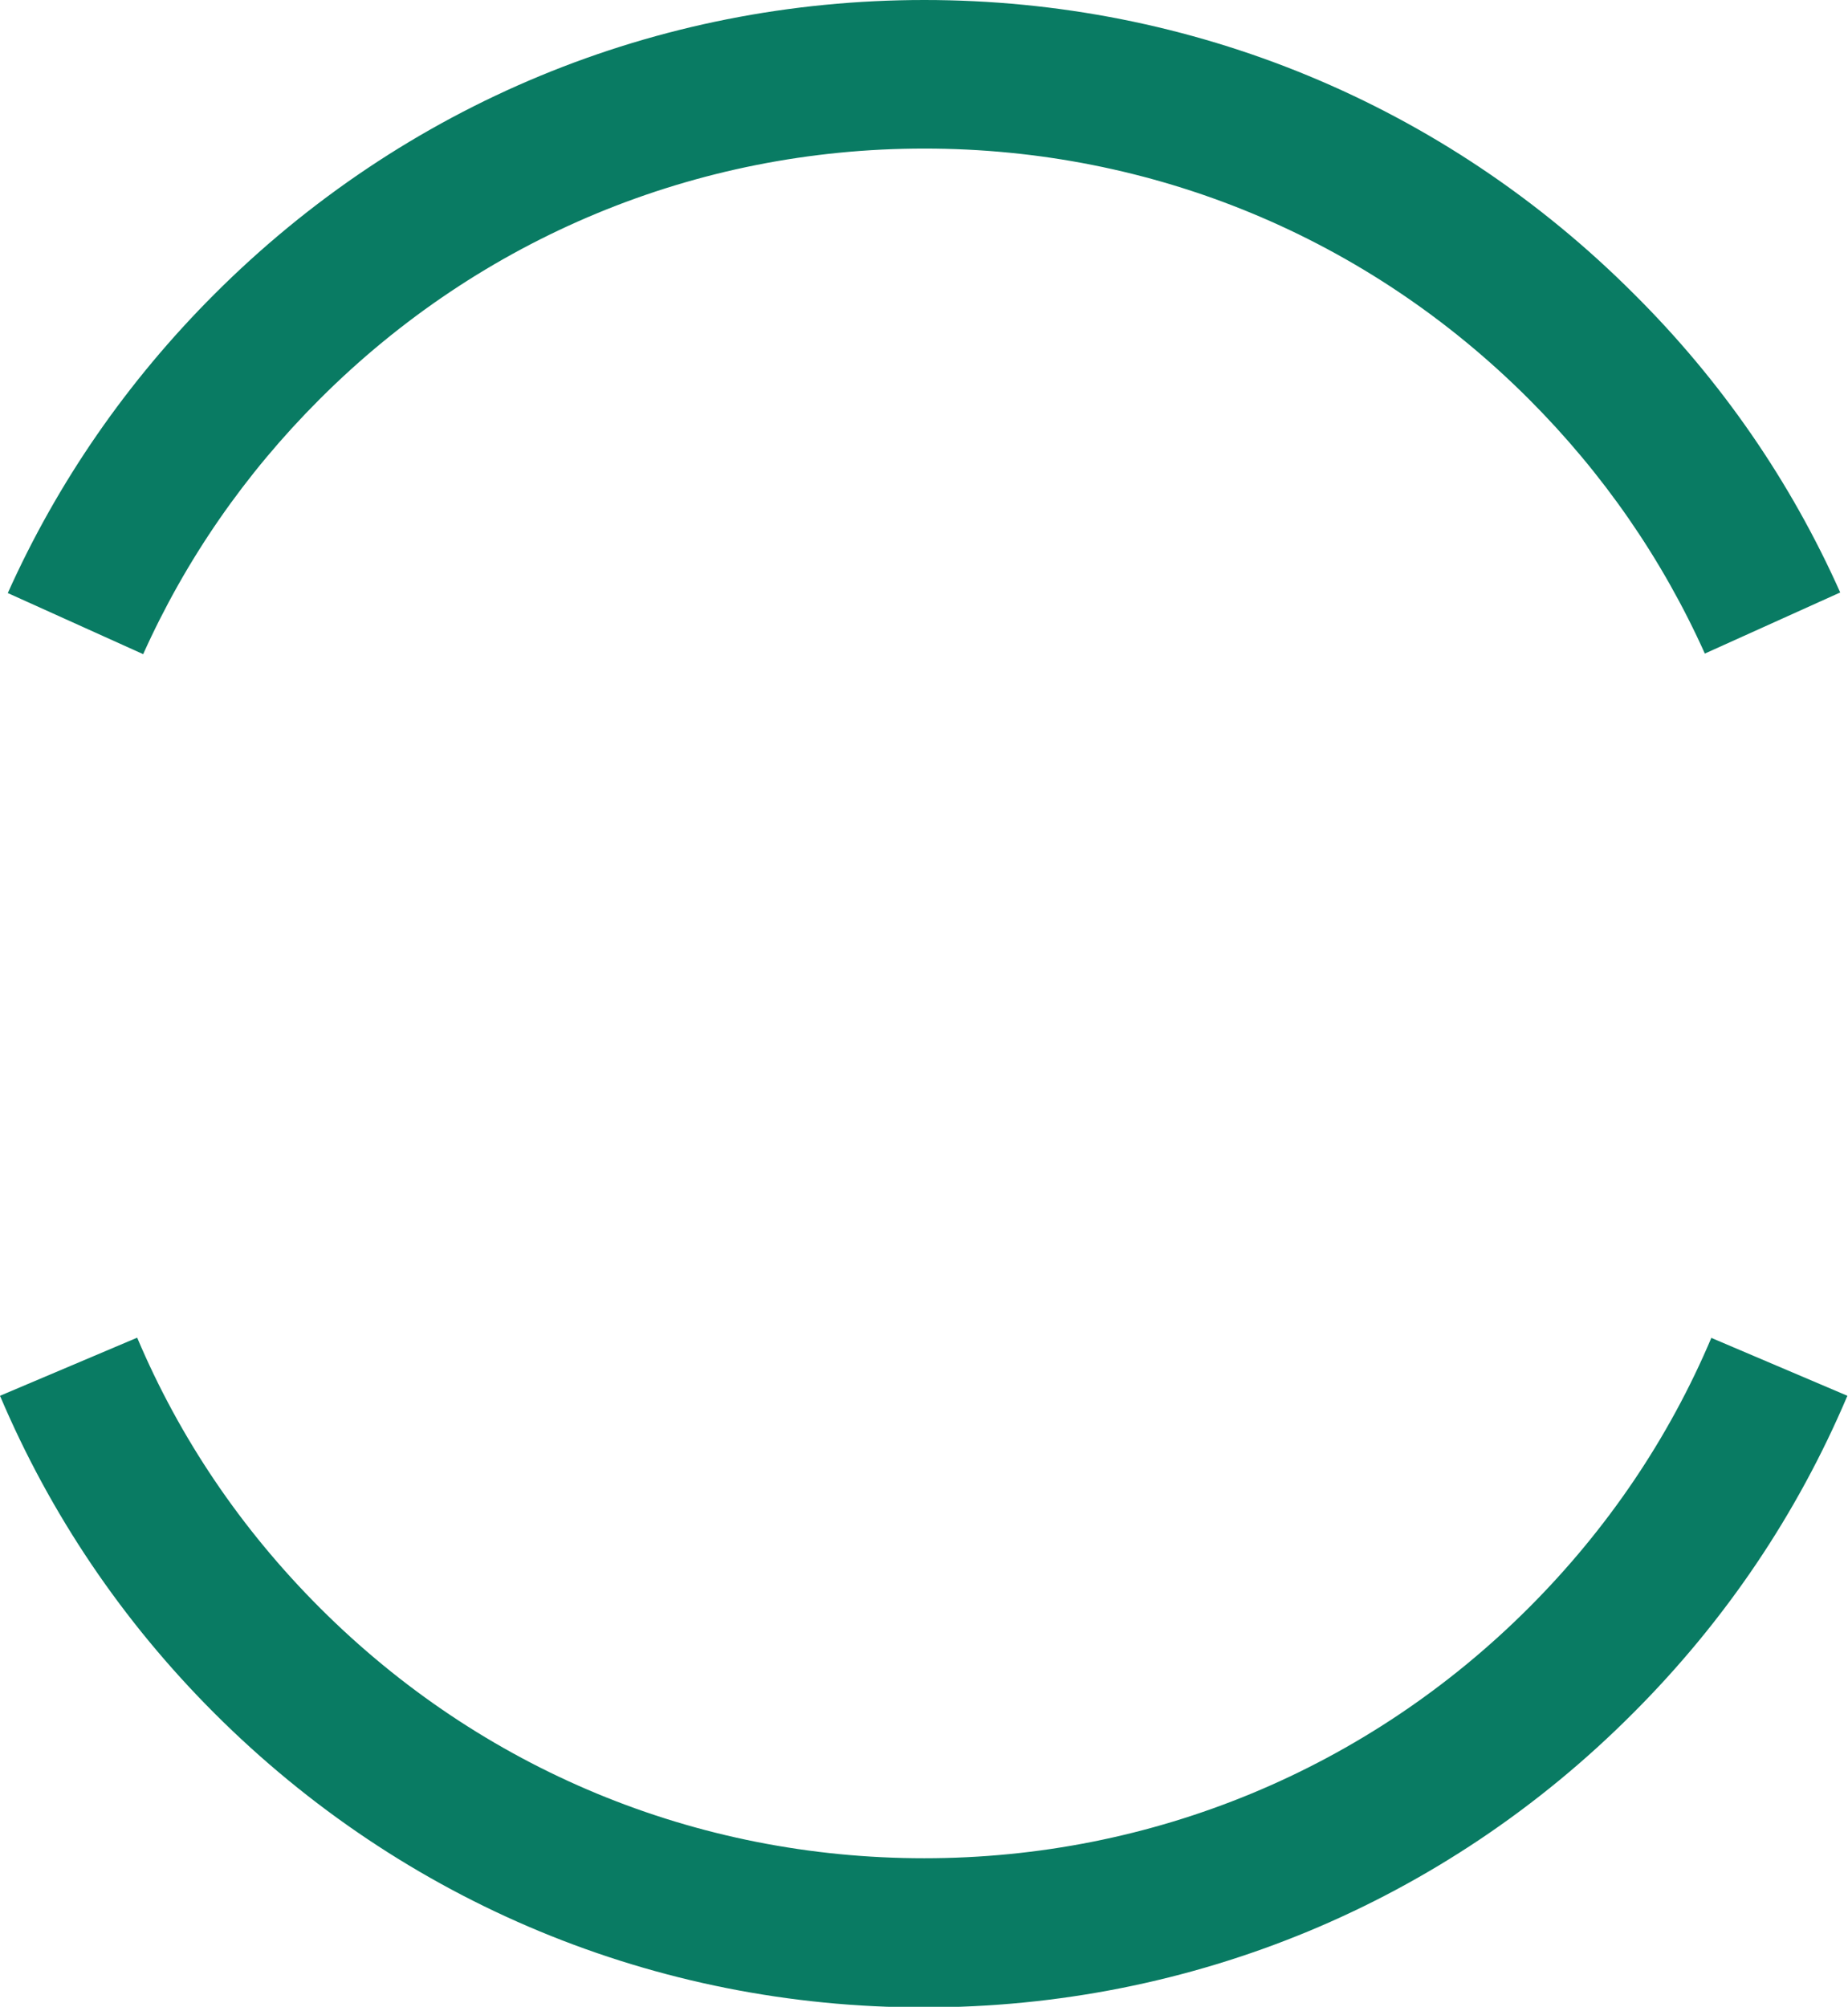
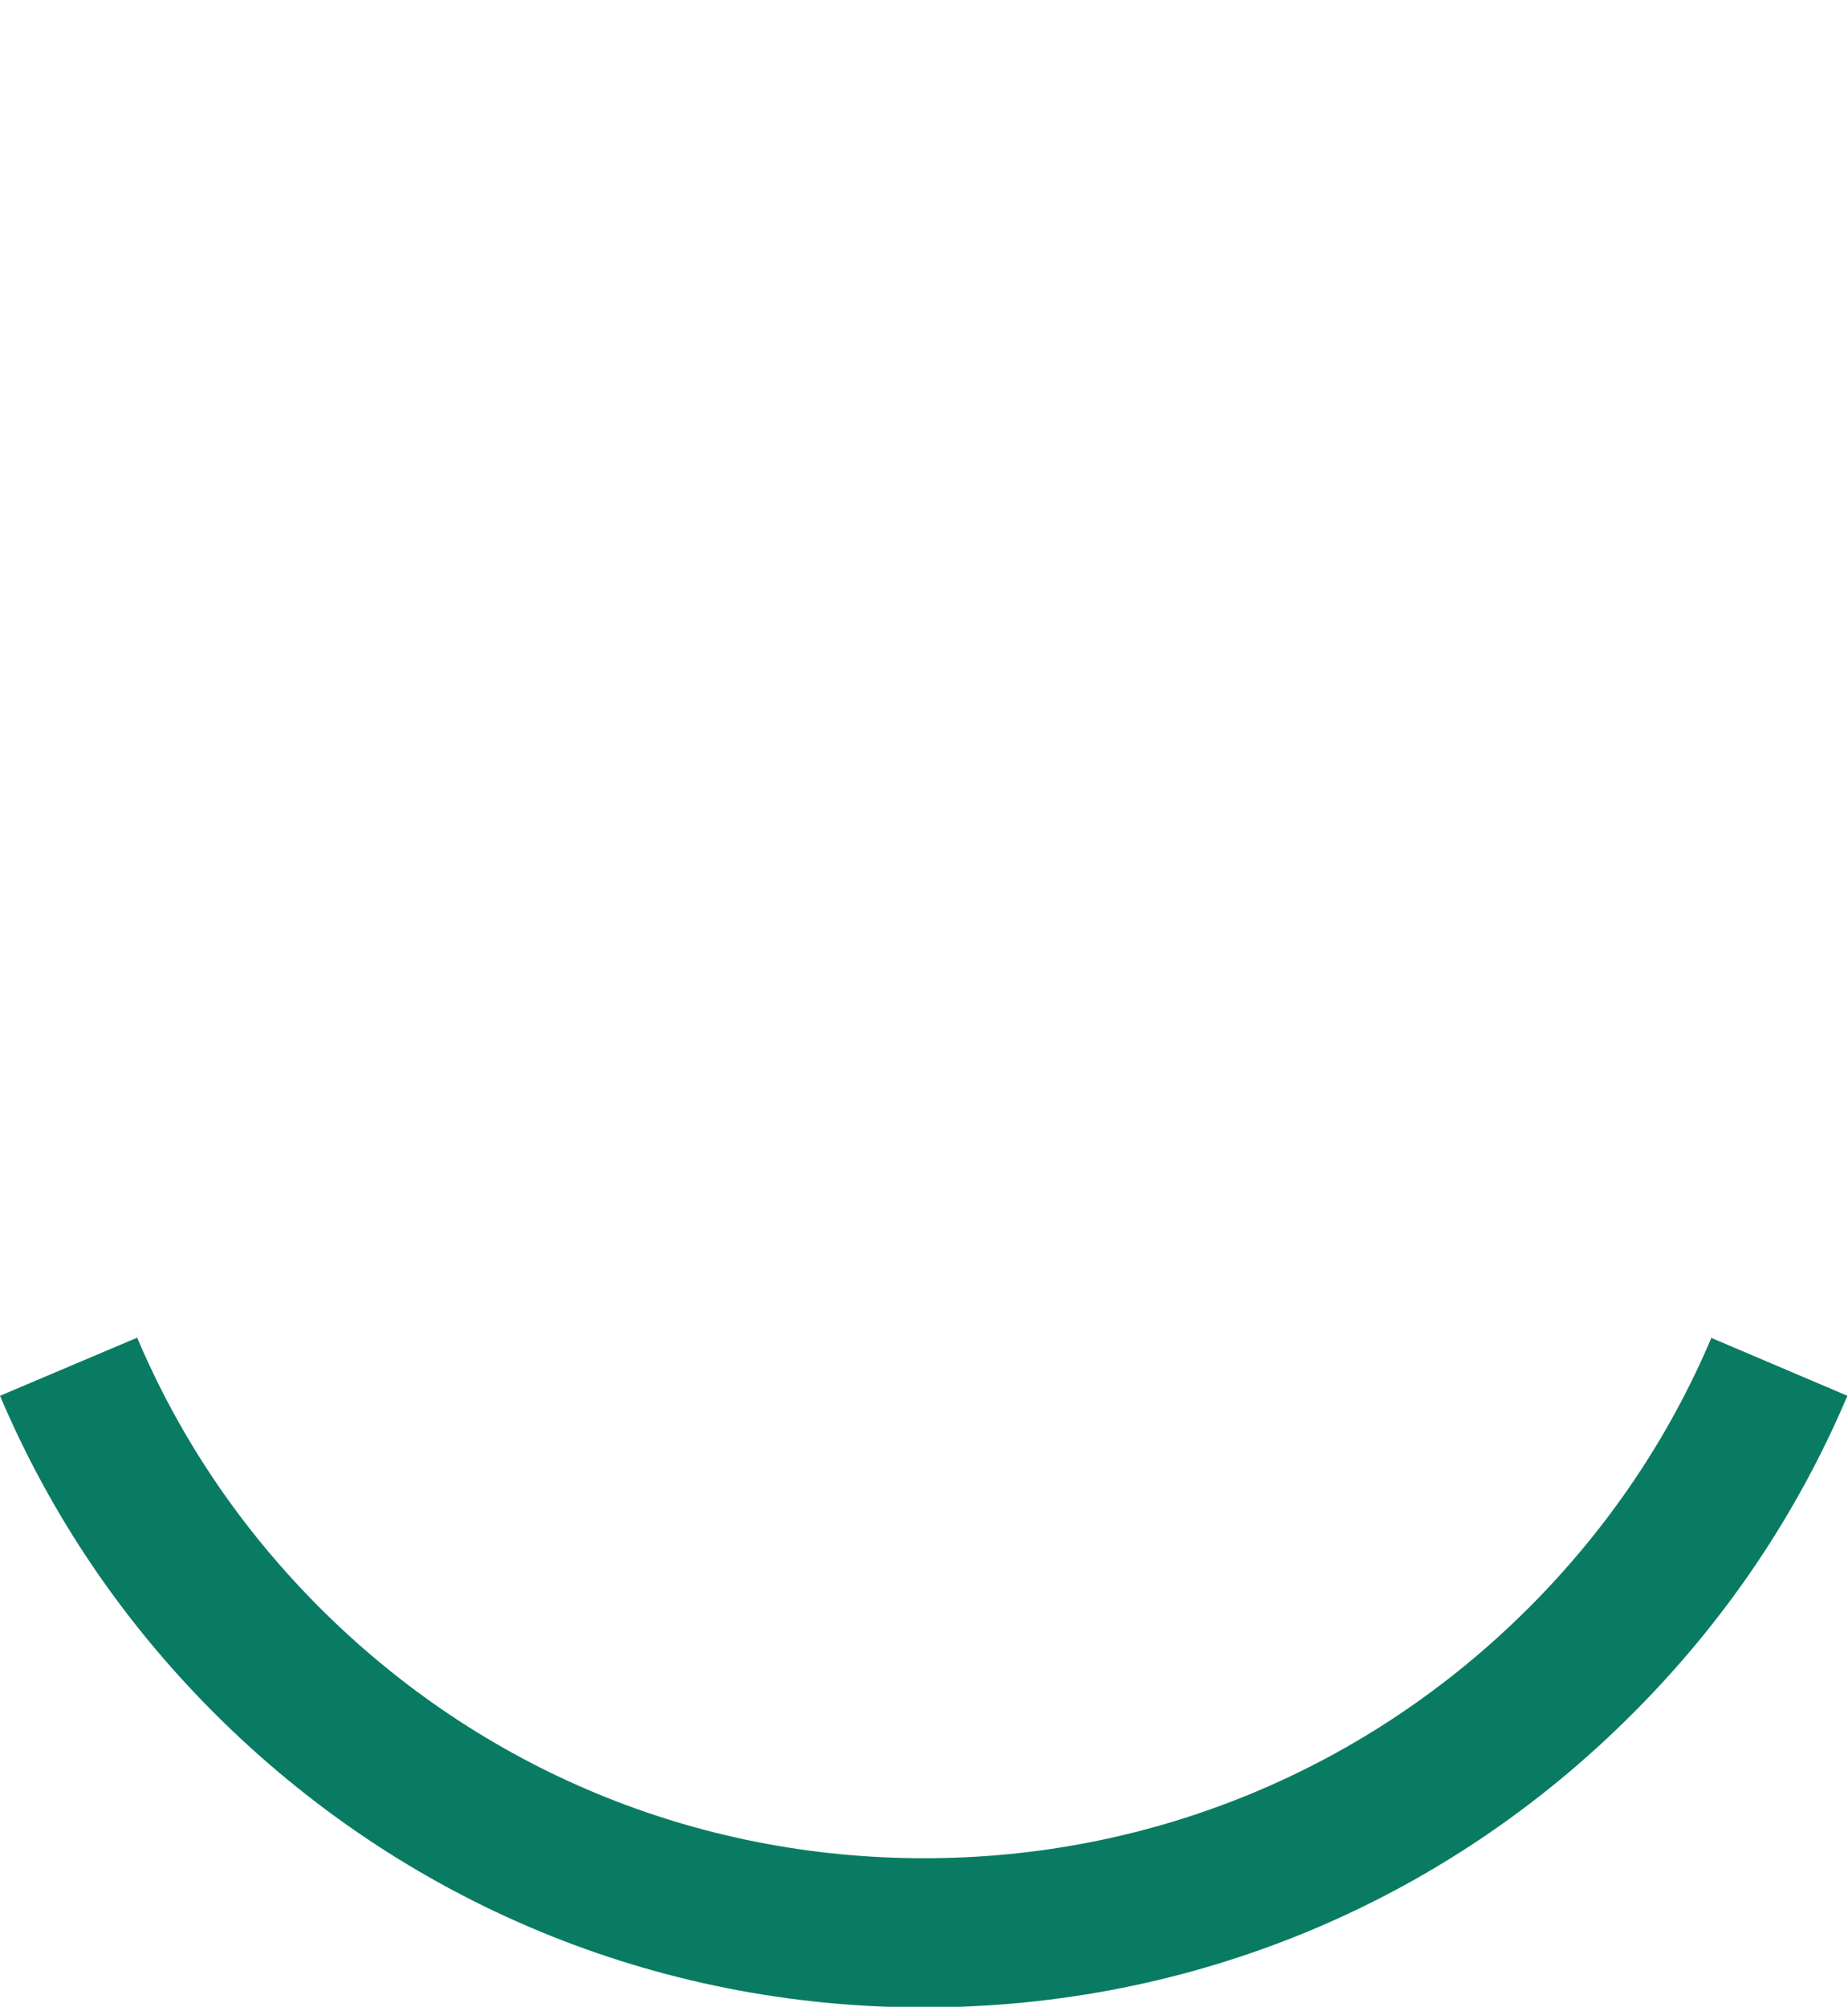
<svg xmlns="http://www.w3.org/2000/svg" id="_레이어_1" width="308.5" height="335" version="1.1" viewBox="0 0 308.5 335">
  <defs>
    <style>
      .st0 {
        fill: #097b63;
      }
    </style>
  </defs>
-   <path class="st0" d="M53.4,66.6c26.9-26.9,62.8-41.8,100.9-41.8s73.9,14.8,100.9,41.8c12.4,12.4,22.3,26.7,29.4,42.5l22.6-10.2c-8.3-18.6-19.9-35.4-34.5-49.9C241.1,17.4,199,0,154.3,0S67.5,17.4,35.8,49.1c-14.6,14.6-26.2,31.4-34.5,49.9l22.6,10.2c7.1-15.8,17-30.1,29.4-42.5Z" />
  <path class="st0" d="M285.7,223.3c-7.1,16.8-17.4,32-30.5,45.1-26.9,26.9-62.8,41.8-100.9,41.8s-73.9-14.8-100.9-41.8c-13.1-13.1-23.4-28.3-30.5-45.1L0,233c8.4,19.8,20.4,37.6,35.8,53,31.6,31.6,73.7,49.1,118.4,49.1s86.8-17.4,118.4-49.1c15.4-15.4,27.4-33.2,35.8-53l-22.8-9.7Z" />
</svg>